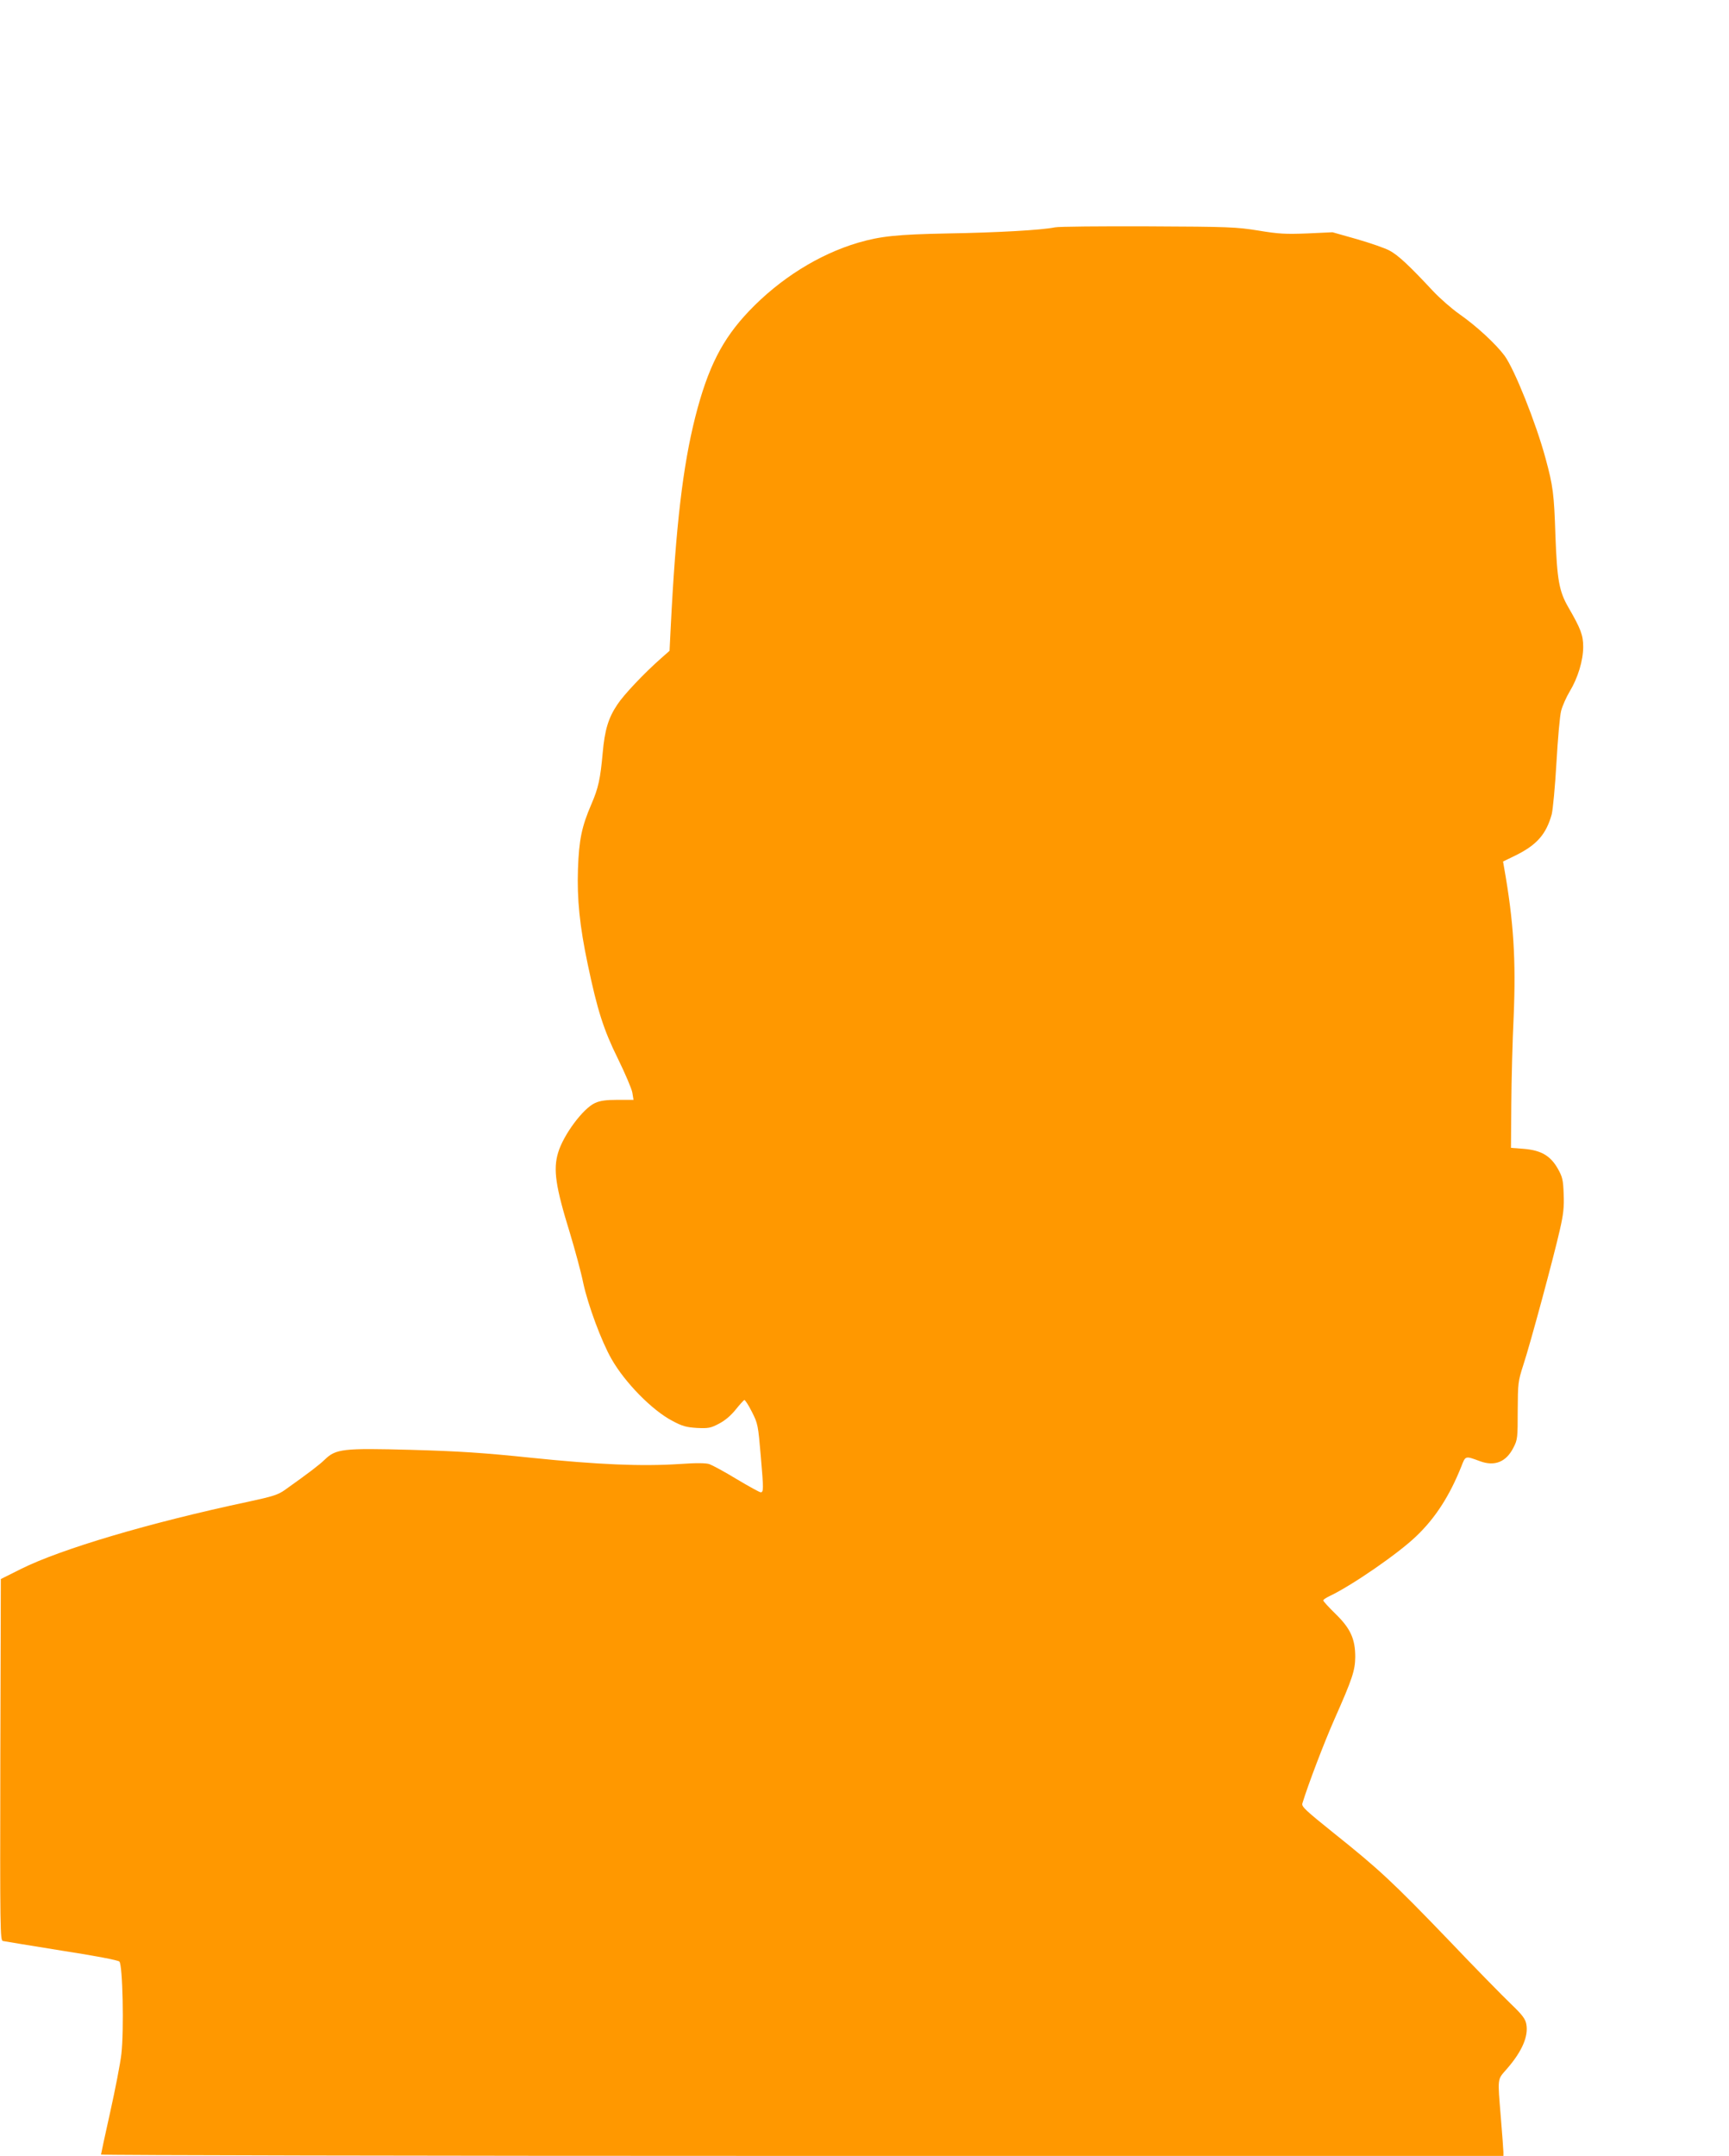
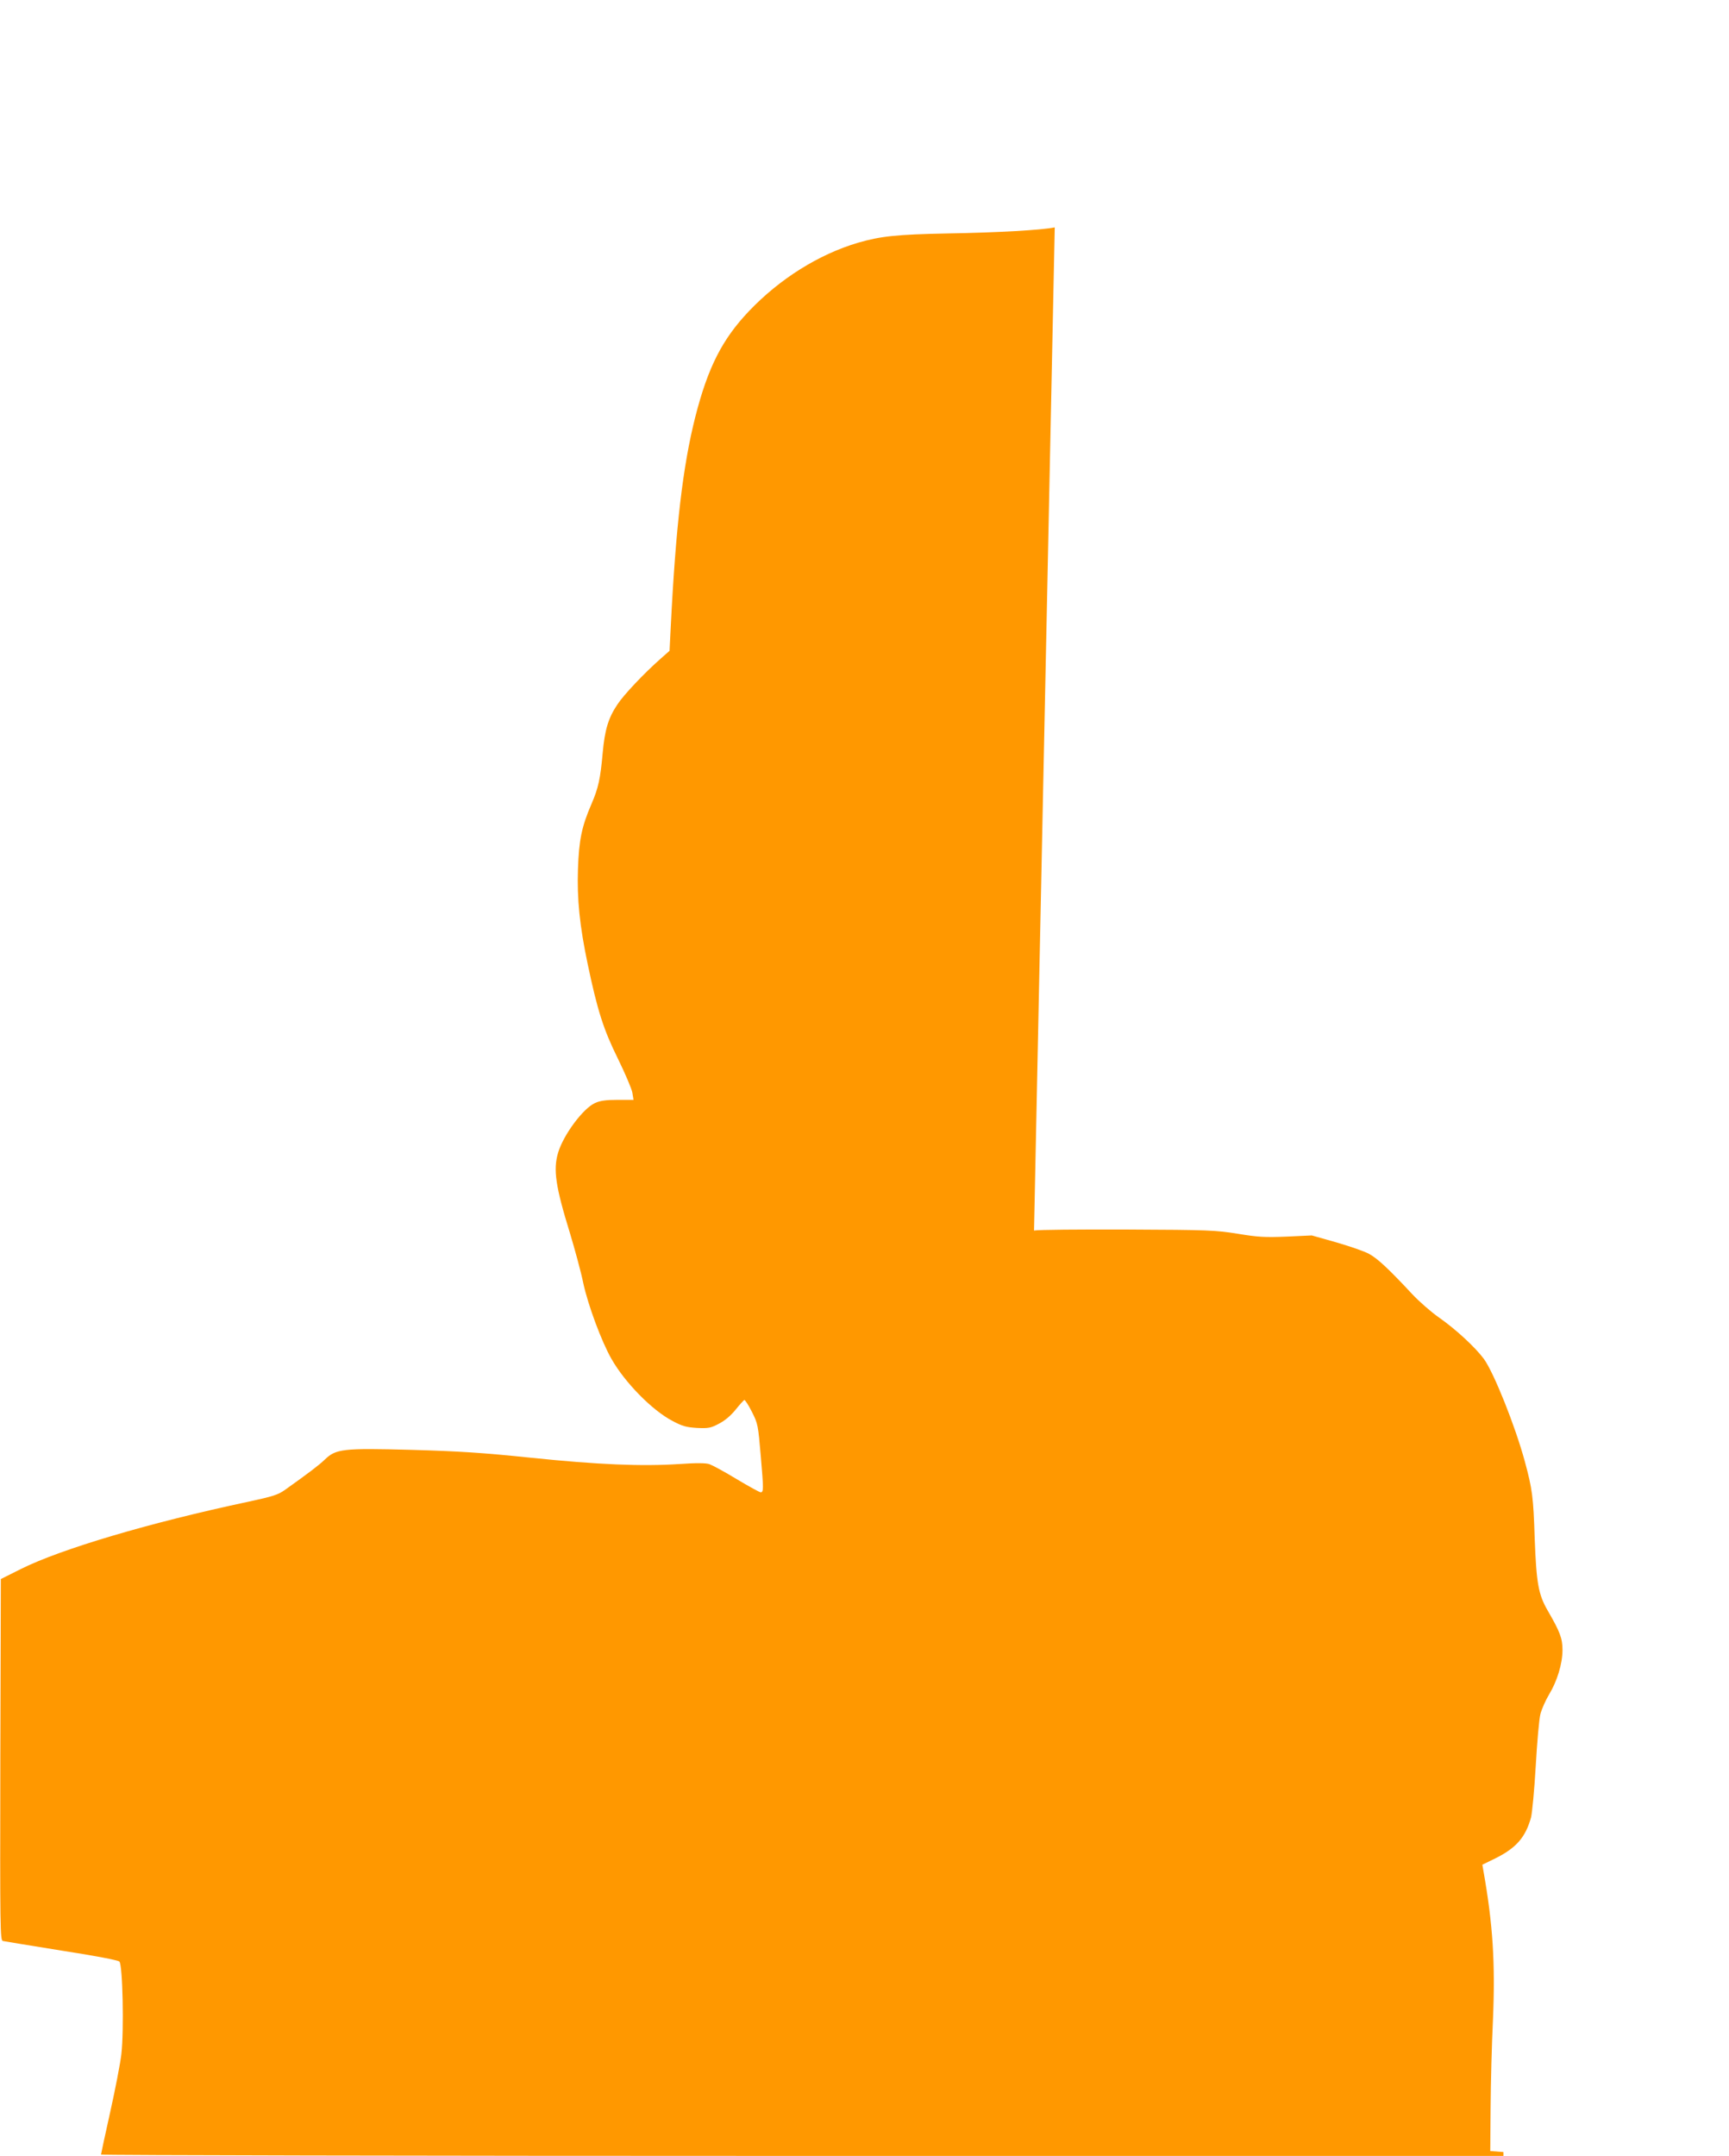
<svg xmlns="http://www.w3.org/2000/svg" version="1.0" width="1027pt" height="1280pt" viewBox="0 0 1027 1280" preserveAspectRatio="xMidYMid meet">
  <g transform="translate(0,1280) scale(0.1,-0.1)" fill="#ff9800" stroke="none">
-     <path d="M6265 11450 c-76 -16 -340 -31 -635 -36 -303 -6 -398 -16 -533 -55 -233 -69 -464 -213 -648 -406 -159 -167 -244 -334 -319 -628 -74 -292 -116 -649 -146 -1249 l-7 -140 -51 -45 c-100 -88 -222 -217 -259 -274 -54 -80 -75 -152 -87 -286 -14 -156 -26 -210 -67 -305 -58 -134 -74 -213 -80 -386 -6 -178 10 -337 58 -565 58 -276 94 -388 179 -560 43 -88 82 -179 86 -202 l7 -43 -94 0 c-70 0 -105 -5 -135 -19 -71 -32 -188 -190 -219 -295 -30 -100 -15 -201 70 -476 29 -96 66 -231 80 -300 28 -129 108 -345 167 -448 80 -141 242 -305 360 -367 61 -33 85 -39 148 -43 67 -3 81 -1 130 25 35 18 70 47 99 83 24 30 48 56 52 58 4 2 25 -30 45 -70 36 -71 37 -78 53 -264 17 -197 17 -214 -1 -214 -6 0 -70 35 -142 78 -72 44 -145 83 -162 89 -20 7 -76 8 -175 1 -227 -15 -486 -4 -884 37 -288 30 -430 39 -712 47 -406 11 -448 6 -514 -58 -34 -33 -99 -82 -234 -178 -43 -31 -72 -40 -220 -72 -589 -125 -1113 -281 -1350 -399 l-120 -60 -3 -1072 c-2 -1014 -1 -1072 15 -1077 10 -2 167 -28 348 -57 196 -30 336 -57 344 -65 20 -18 28 -411 12 -549 -6 -54 -36 -208 -66 -343 -30 -135 -55 -250 -55 -254 0 -4 1874 -8 4165 -8 l4165 0 0 23 c0 12 -7 103 -15 202 -20 246 -22 225 35 291 90 103 130 194 116 267 -6 31 -24 55 -92 120 -47 45 -215 216 -372 381 -329 342 -413 420 -680 633 -168 135 -192 157 -186 176 33 109 129 361 191 501 106 239 122 288 123 368 0 107 -28 169 -116 255 -41 40 -74 76 -74 81 0 5 17 16 38 26 131 62 407 252 513 354 114 108 199 240 269 415 25 65 23 64 110 32 88 -33 157 -5 200 81 24 46 25 58 25 219 1 164 2 173 33 270 42 127 182 646 217 802 22 95 26 137 23 213 -3 84 -7 102 -34 150 -44 78 -99 110 -201 119 l-78 6 2 260 c1 143 7 377 14 520 14 334 0 565 -57 885 l-6 35 76 37 c125 62 180 125 213 243 7 28 20 165 28 305 8 140 20 280 28 310 8 30 31 82 51 115 48 79 80 183 80 265 0 69 -15 108 -88 234 -55 95 -67 162 -77 426 -8 249 -14 294 -59 460 -57 210 -184 527 -243 608 -52 70 -168 177 -267 246 -47 33 -119 96 -160 140 -138 148 -205 211 -256 238 -27 15 -115 45 -194 68 l-145 41 -150 -7 c-129 -5 -170 -3 -290 17 -131 21 -173 23 -655 25 -283 1 -533 -1 -555 -6z" />
+     <path d="M6265 11450 c-76 -16 -340 -31 -635 -36 -303 -6 -398 -16 -533 -55 -233 -69 -464 -213 -648 -406 -159 -167 -244 -334 -319 -628 -74 -292 -116 -649 -146 -1249 l-7 -140 -51 -45 c-100 -88 -222 -217 -259 -274 -54 -80 -75 -152 -87 -286 -14 -156 -26 -210 -67 -305 -58 -134 -74 -213 -80 -386 -6 -178 10 -337 58 -565 58 -276 94 -388 179 -560 43 -88 82 -179 86 -202 l7 -43 -94 0 c-70 0 -105 -5 -135 -19 -71 -32 -188 -190 -219 -295 -30 -100 -15 -201 70 -476 29 -96 66 -231 80 -300 28 -129 108 -345 167 -448 80 -141 242 -305 360 -367 61 -33 85 -39 148 -43 67 -3 81 -1 130 25 35 18 70 47 99 83 24 30 48 56 52 58 4 2 25 -30 45 -70 36 -71 37 -78 53 -264 17 -197 17 -214 -1 -214 -6 0 -70 35 -142 78 -72 44 -145 83 -162 89 -20 7 -76 8 -175 1 -227 -15 -486 -4 -884 37 -288 30 -430 39 -712 47 -406 11 -448 6 -514 -58 -34 -33 -99 -82 -234 -178 -43 -31 -72 -40 -220 -72 -589 -125 -1113 -281 -1350 -399 l-120 -60 -3 -1072 c-2 -1014 -1 -1072 15 -1077 10 -2 167 -28 348 -57 196 -30 336 -57 344 -65 20 -18 28 -411 12 -549 -6 -54 -36 -208 -66 -343 -30 -135 -55 -250 -55 -254 0 -4 1874 -8 4165 -8 l4165 0 0 23 l-78 6 2 260 c1 143 7 377 14 520 14 334 0 565 -57 885 l-6 35 76 37 c125 62 180 125 213 243 7 28 20 165 28 305 8 140 20 280 28 310 8 30 31 82 51 115 48 79 80 183 80 265 0 69 -15 108 -88 234 -55 95 -67 162 -77 426 -8 249 -14 294 -59 460 -57 210 -184 527 -243 608 -52 70 -168 177 -267 246 -47 33 -119 96 -160 140 -138 148 -205 211 -256 238 -27 15 -115 45 -194 68 l-145 41 -150 -7 c-129 -5 -170 -3 -290 17 -131 21 -173 23 -655 25 -283 1 -533 -1 -555 -6z" />
  </g>
</svg>